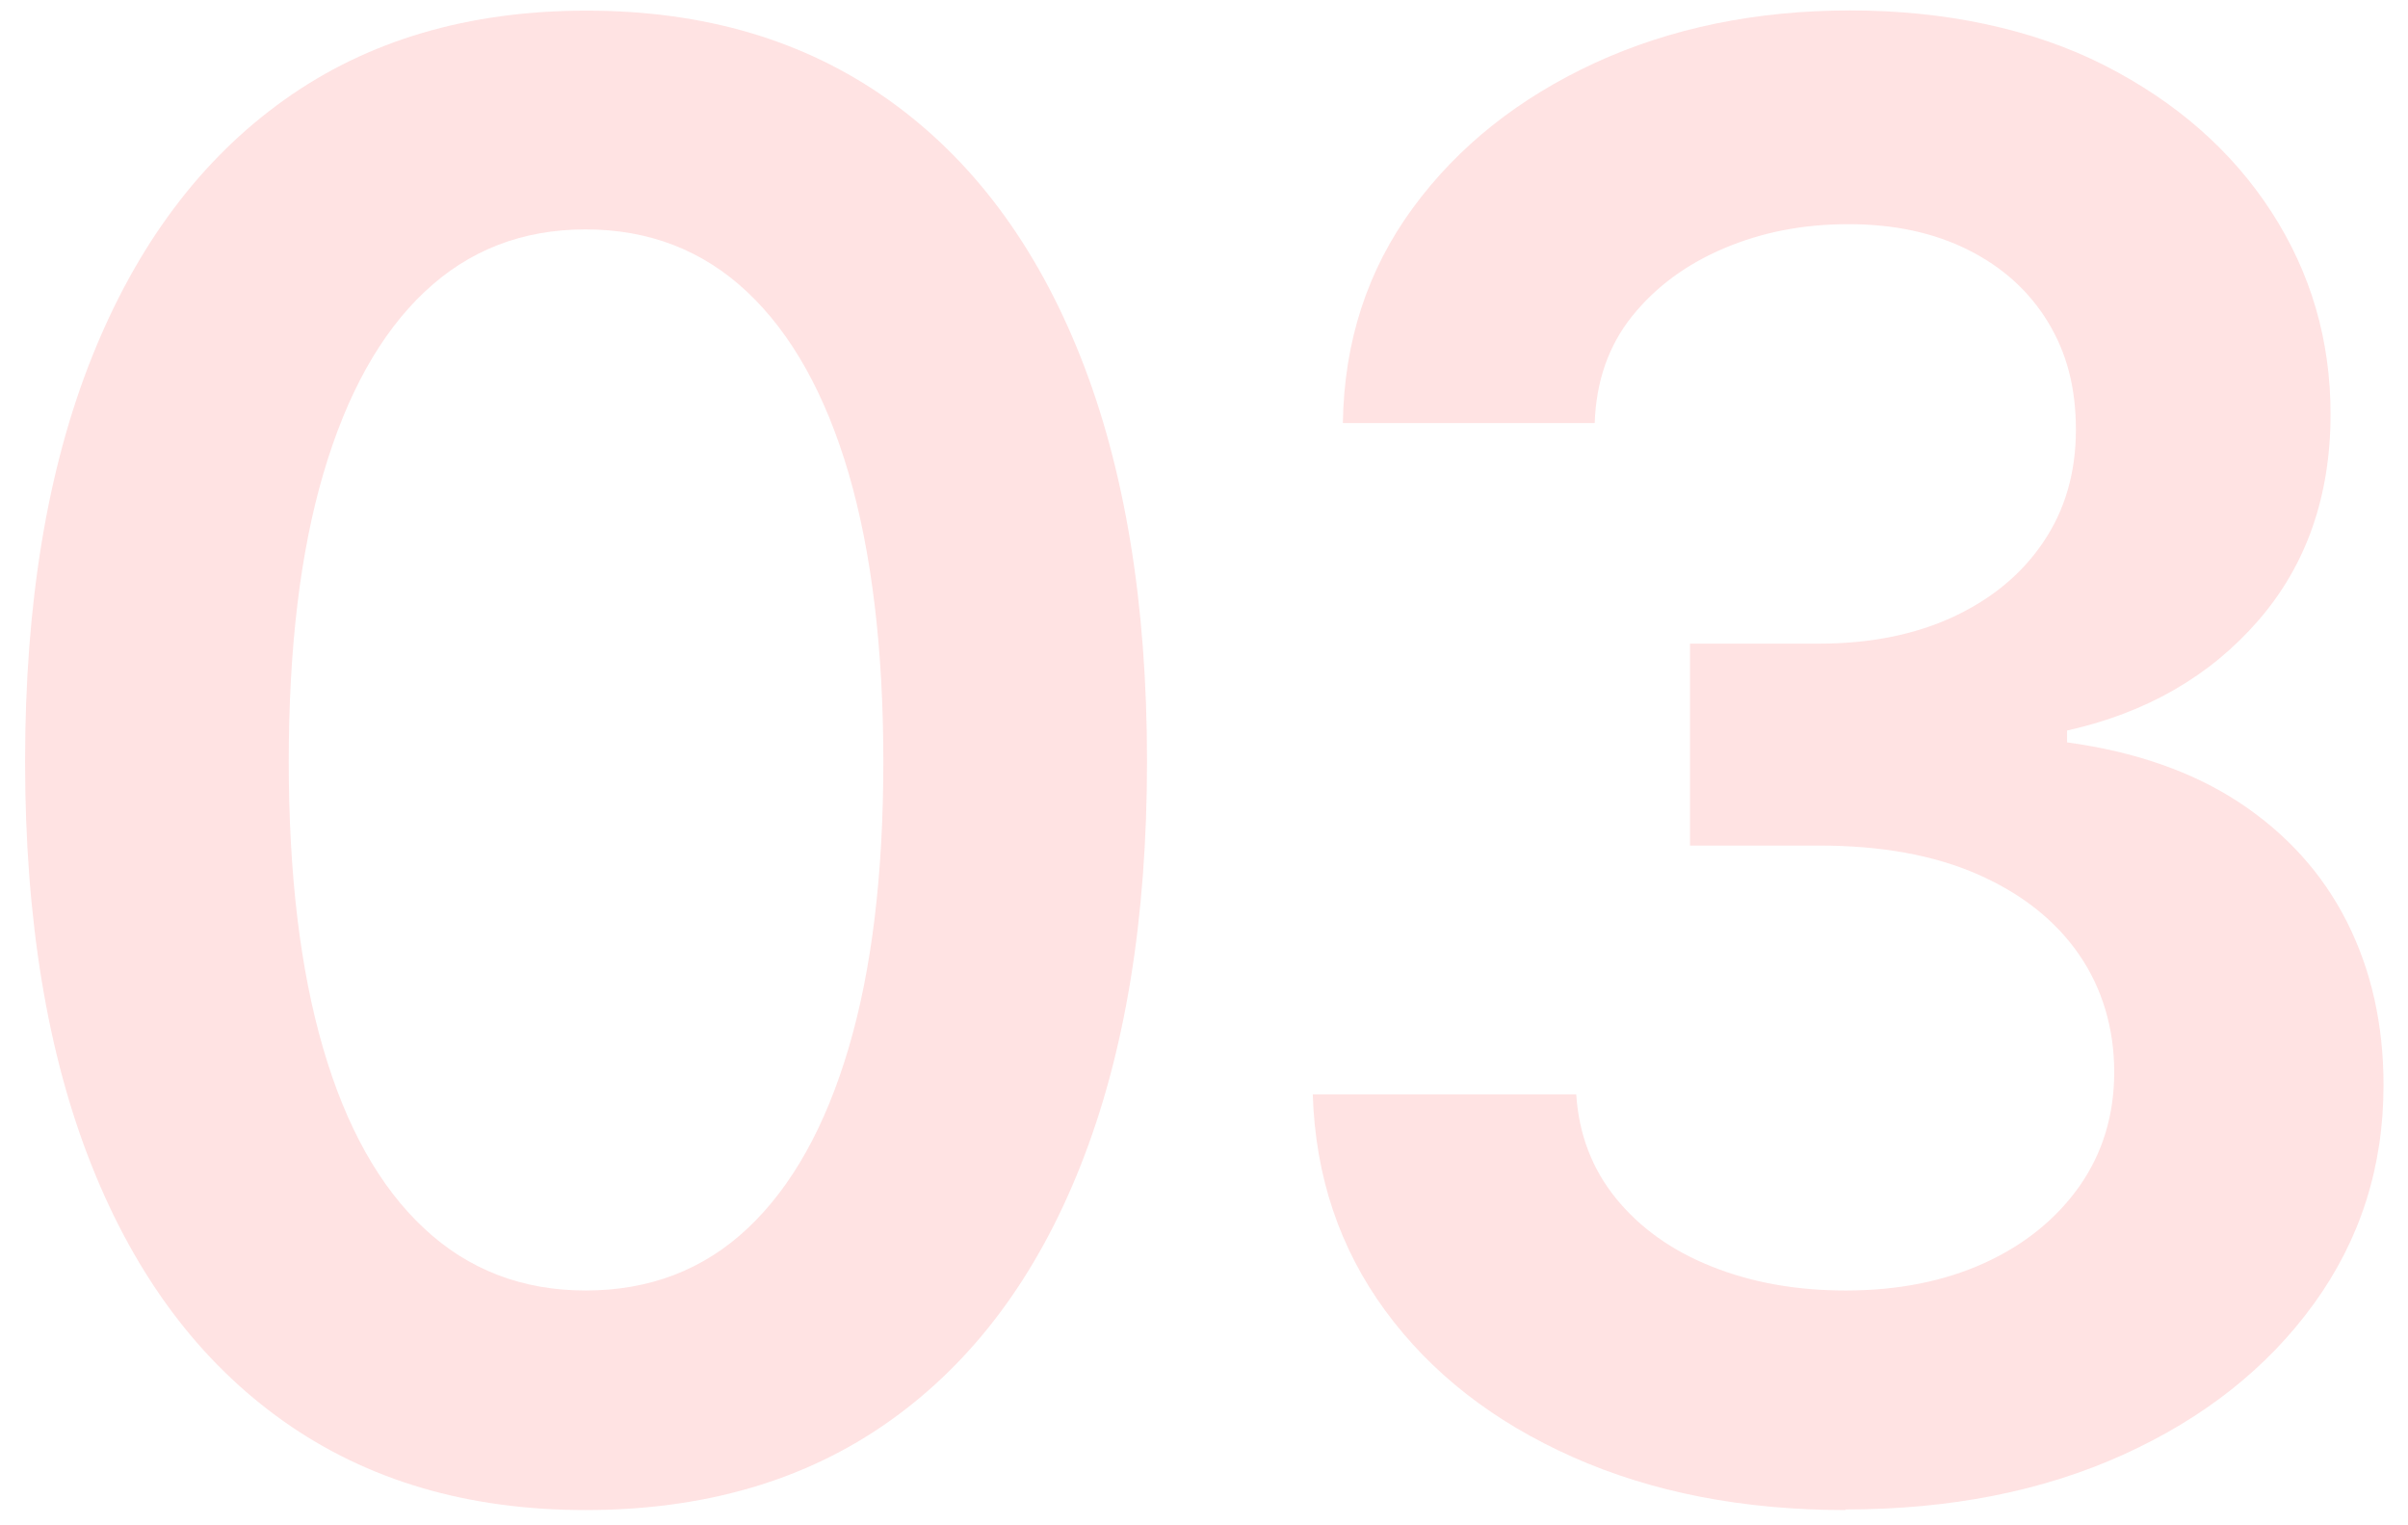
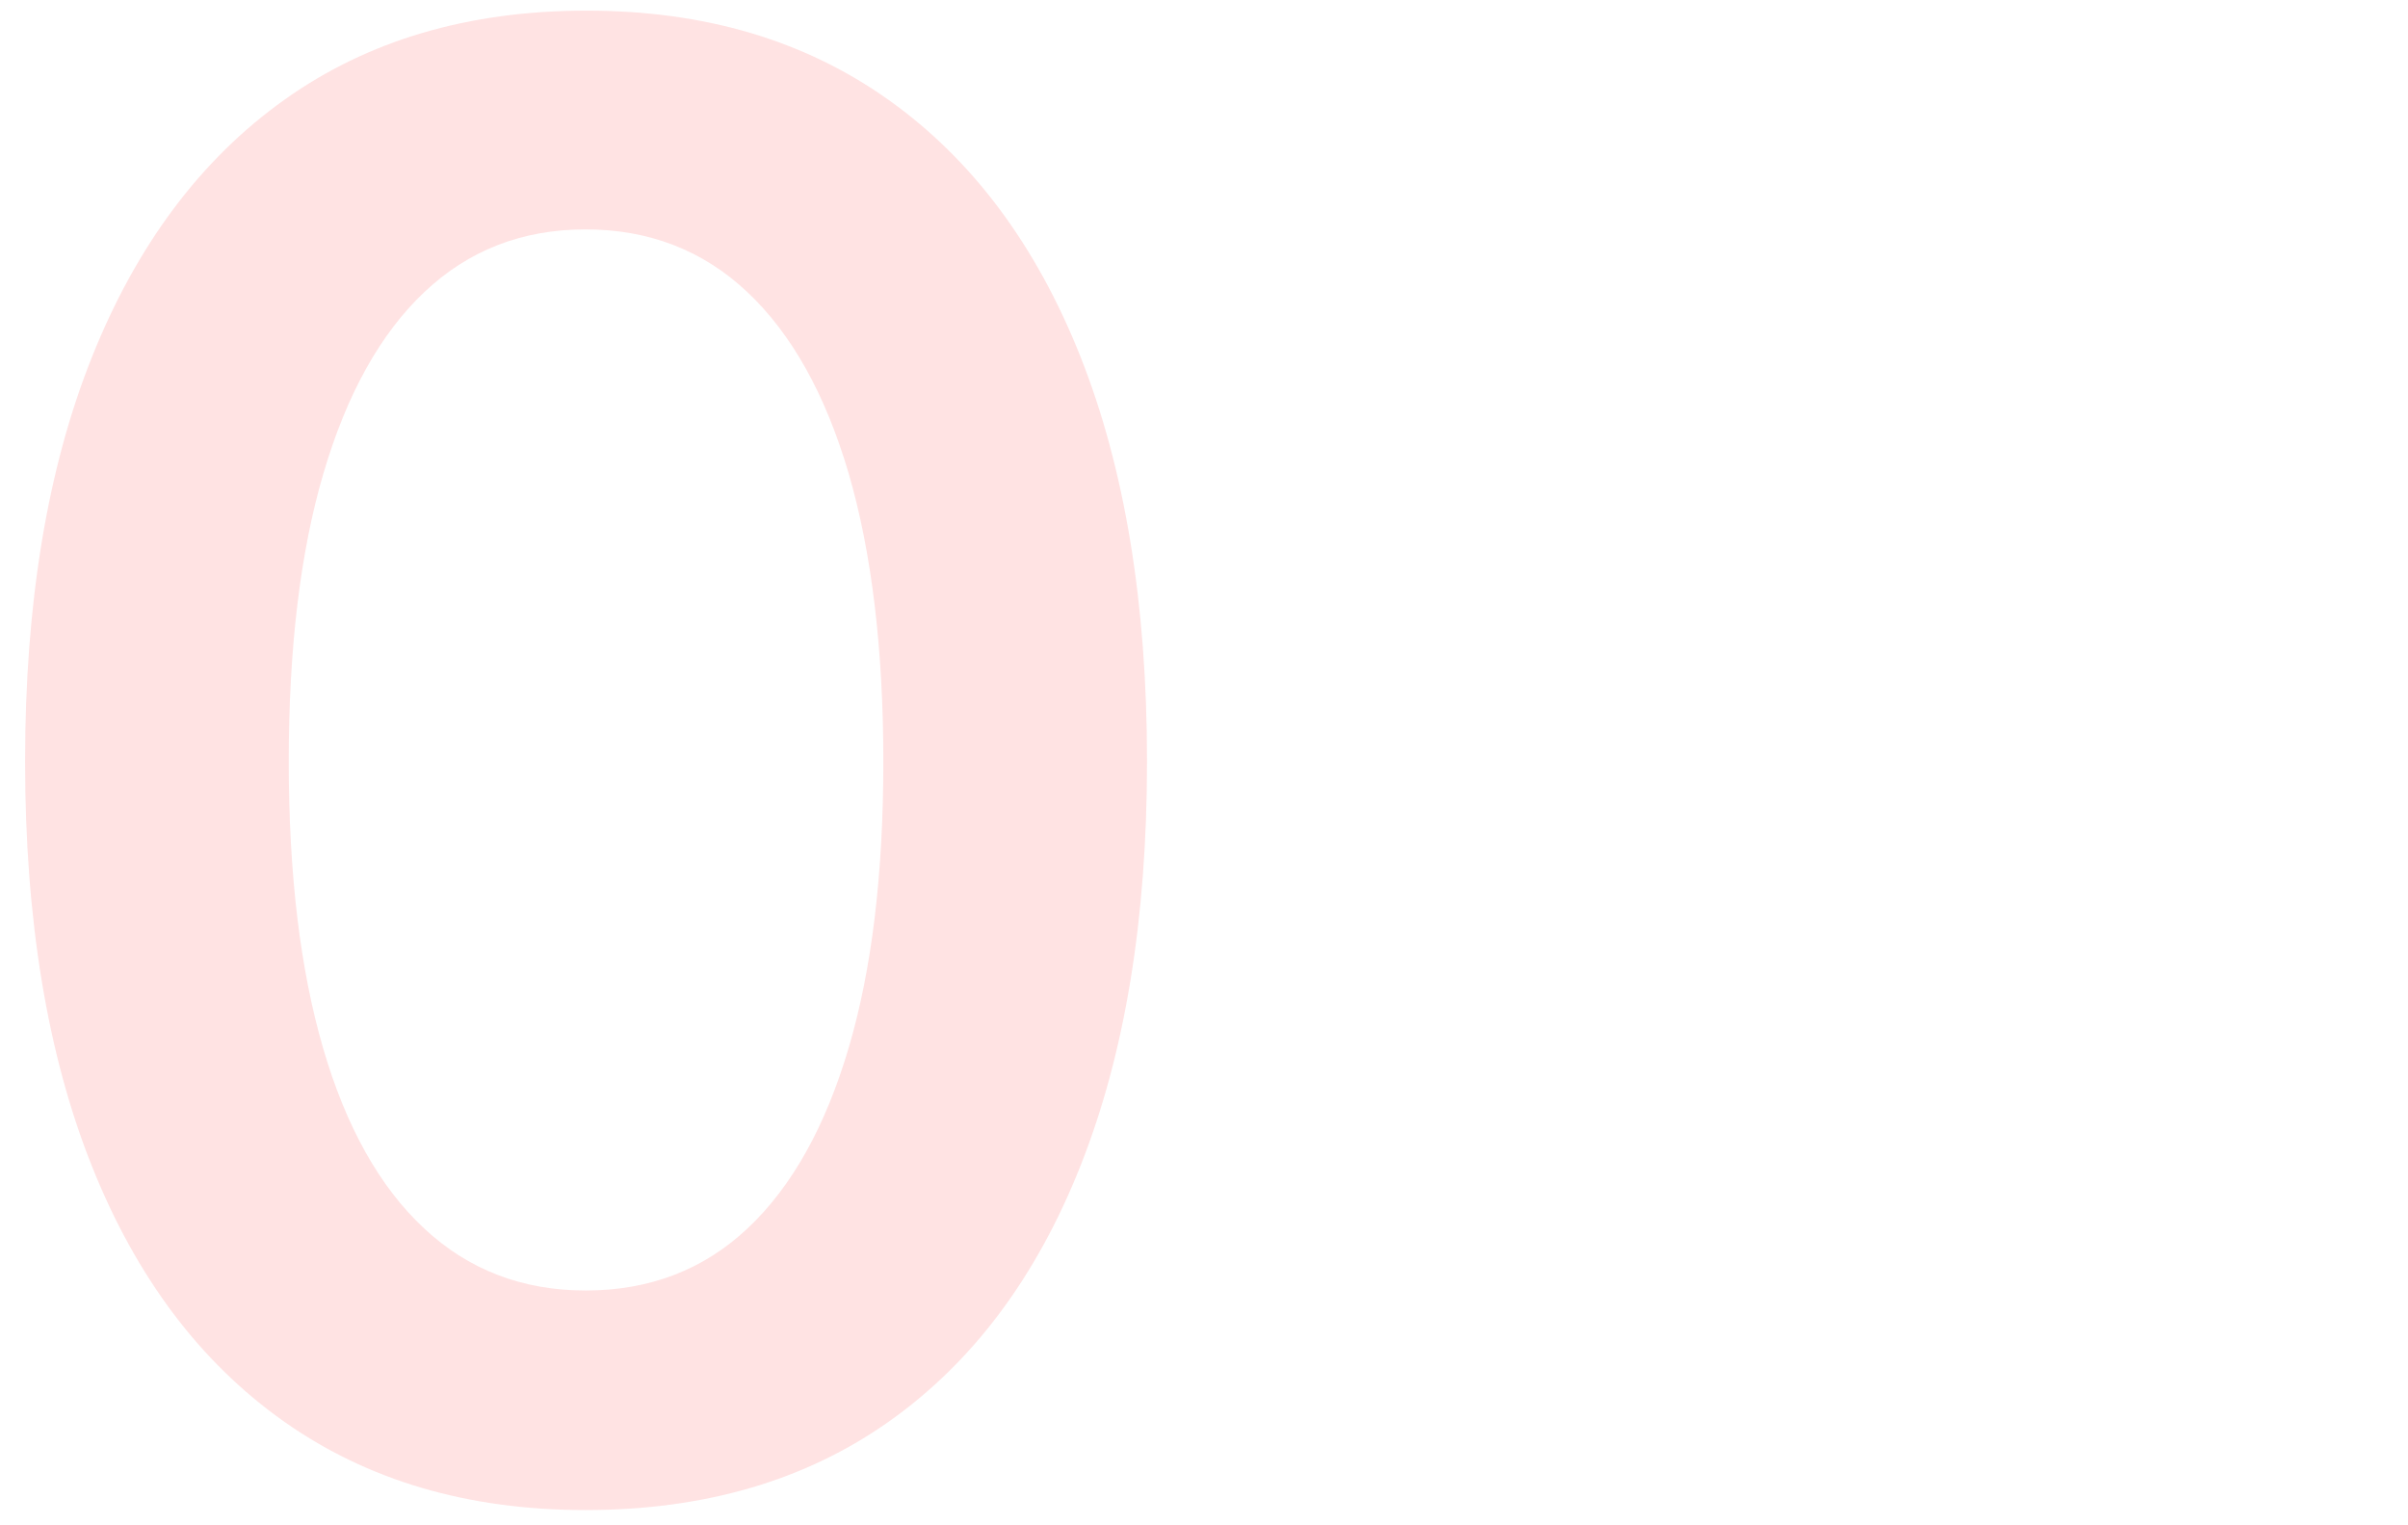
<svg xmlns="http://www.w3.org/2000/svg" id="_レイヤー_1" data-name="レイヤー 1" version="1.1" viewBox="0 0 120 76">
  <defs>
    <style>
      .cls-1 {
        fill: #ffe3e3;
        stroke-width: 0px;
      }
    </style>
  </defs>
  <path class="cls-1" d="M29.18,75.24c-5.86,0-10.87-1.47-15.04-4.42-4.17-2.95-7.36-7.19-9.57-12.74-2.21-5.55-3.32-12.26-3.32-20.14s1.11-14.6,3.34-20.17c2.23-5.57,5.42-9.83,9.57-12.79C18.32,2.01,23.34.53,29.23.53s10.87,1.48,15.04,4.44c4.17,2.96,7.36,7.23,9.57,12.79,2.21,5.57,3.32,12.29,3.32,20.17s-1.1,14.55-3.3,20.12-5.38,9.82-9.55,12.77c-4.17,2.95-9.21,4.42-15.14,4.42ZM29.18,64.3c3.19,0,5.88-1.03,8.08-3.1,2.2-2.07,3.87-5.06,5.03-8.98,1.16-3.92,1.73-8.68,1.73-14.28s-.58-10.42-1.73-14.36c-1.16-3.94-2.84-6.95-5.05-9.03-2.21-2.08-4.9-3.12-8.06-3.12s-5.83,1.04-8.03,3.12c-2.2,2.08-3.87,5.09-5.03,9.03-1.16,3.94-1.73,8.72-1.73,14.36s.57,10.36,1.71,14.28c1.14,3.92,2.82,6.92,5.03,8.98,2.21,2.07,4.9,3.1,8.06,3.1Z" />
-   <path class="cls-1" d="M91.98,75.24c-5.11,0-9.64-.88-13.6-2.64s-7.07-4.19-9.35-7.3c-2.28-3.11-3.48-6.7-3.61-10.77h13.13c.13,1.99.79,3.71,1.98,5.18,1.19,1.46,2.77,2.6,4.76,3.39,1.99.8,4.21,1.2,6.69,1.2,2.6,0,4.91-.46,6.91-1.37,2-.91,3.58-2.19,4.74-3.83,1.15-1.64,1.73-3.54,1.73-5.69s-.59-4.17-1.76-5.86c-1.17-1.69-2.85-3.02-5.03-3.98-2.18-.96-4.82-1.44-7.91-1.44h-6.44v-10.06h6.44c2.54,0,4.77-.45,6.69-1.34,1.92-.9,3.42-2.14,4.49-3.74,1.07-1.59,1.61-3.45,1.61-5.57s-.46-3.84-1.39-5.37c-.93-1.53-2.25-2.73-3.96-3.59-1.71-.86-3.7-1.29-5.98-1.29s-4.31.4-6.2,1.2c-1.89.8-3.42,1.93-4.59,3.39s-1.79,3.24-1.86,5.32h-12.55c.06-4.07,1.23-7.64,3.49-10.72,2.26-3.08,5.29-5.48,9.08-7.23,3.79-1.74,8.03-2.61,12.72-2.61s9.07.91,12.65,2.73c3.58,1.82,6.36,4.26,8.33,7.3,1.97,3.04,2.95,6.4,2.95,10.08,0,4.1-1.21,7.54-3.61,10.3-2.41,2.77-5.58,4.59-9.52,5.47v.59c3.38.46,6.25,1.46,8.59,3,2.34,1.55,4.13,3.52,5.35,5.93,1.22,2.41,1.83,5.13,1.83,8.15,0,4.07-1.16,7.7-3.47,10.89-2.31,3.19-5.48,5.7-9.5,7.52-4.02,1.82-8.63,2.73-13.84,2.73Z" />
</svg>